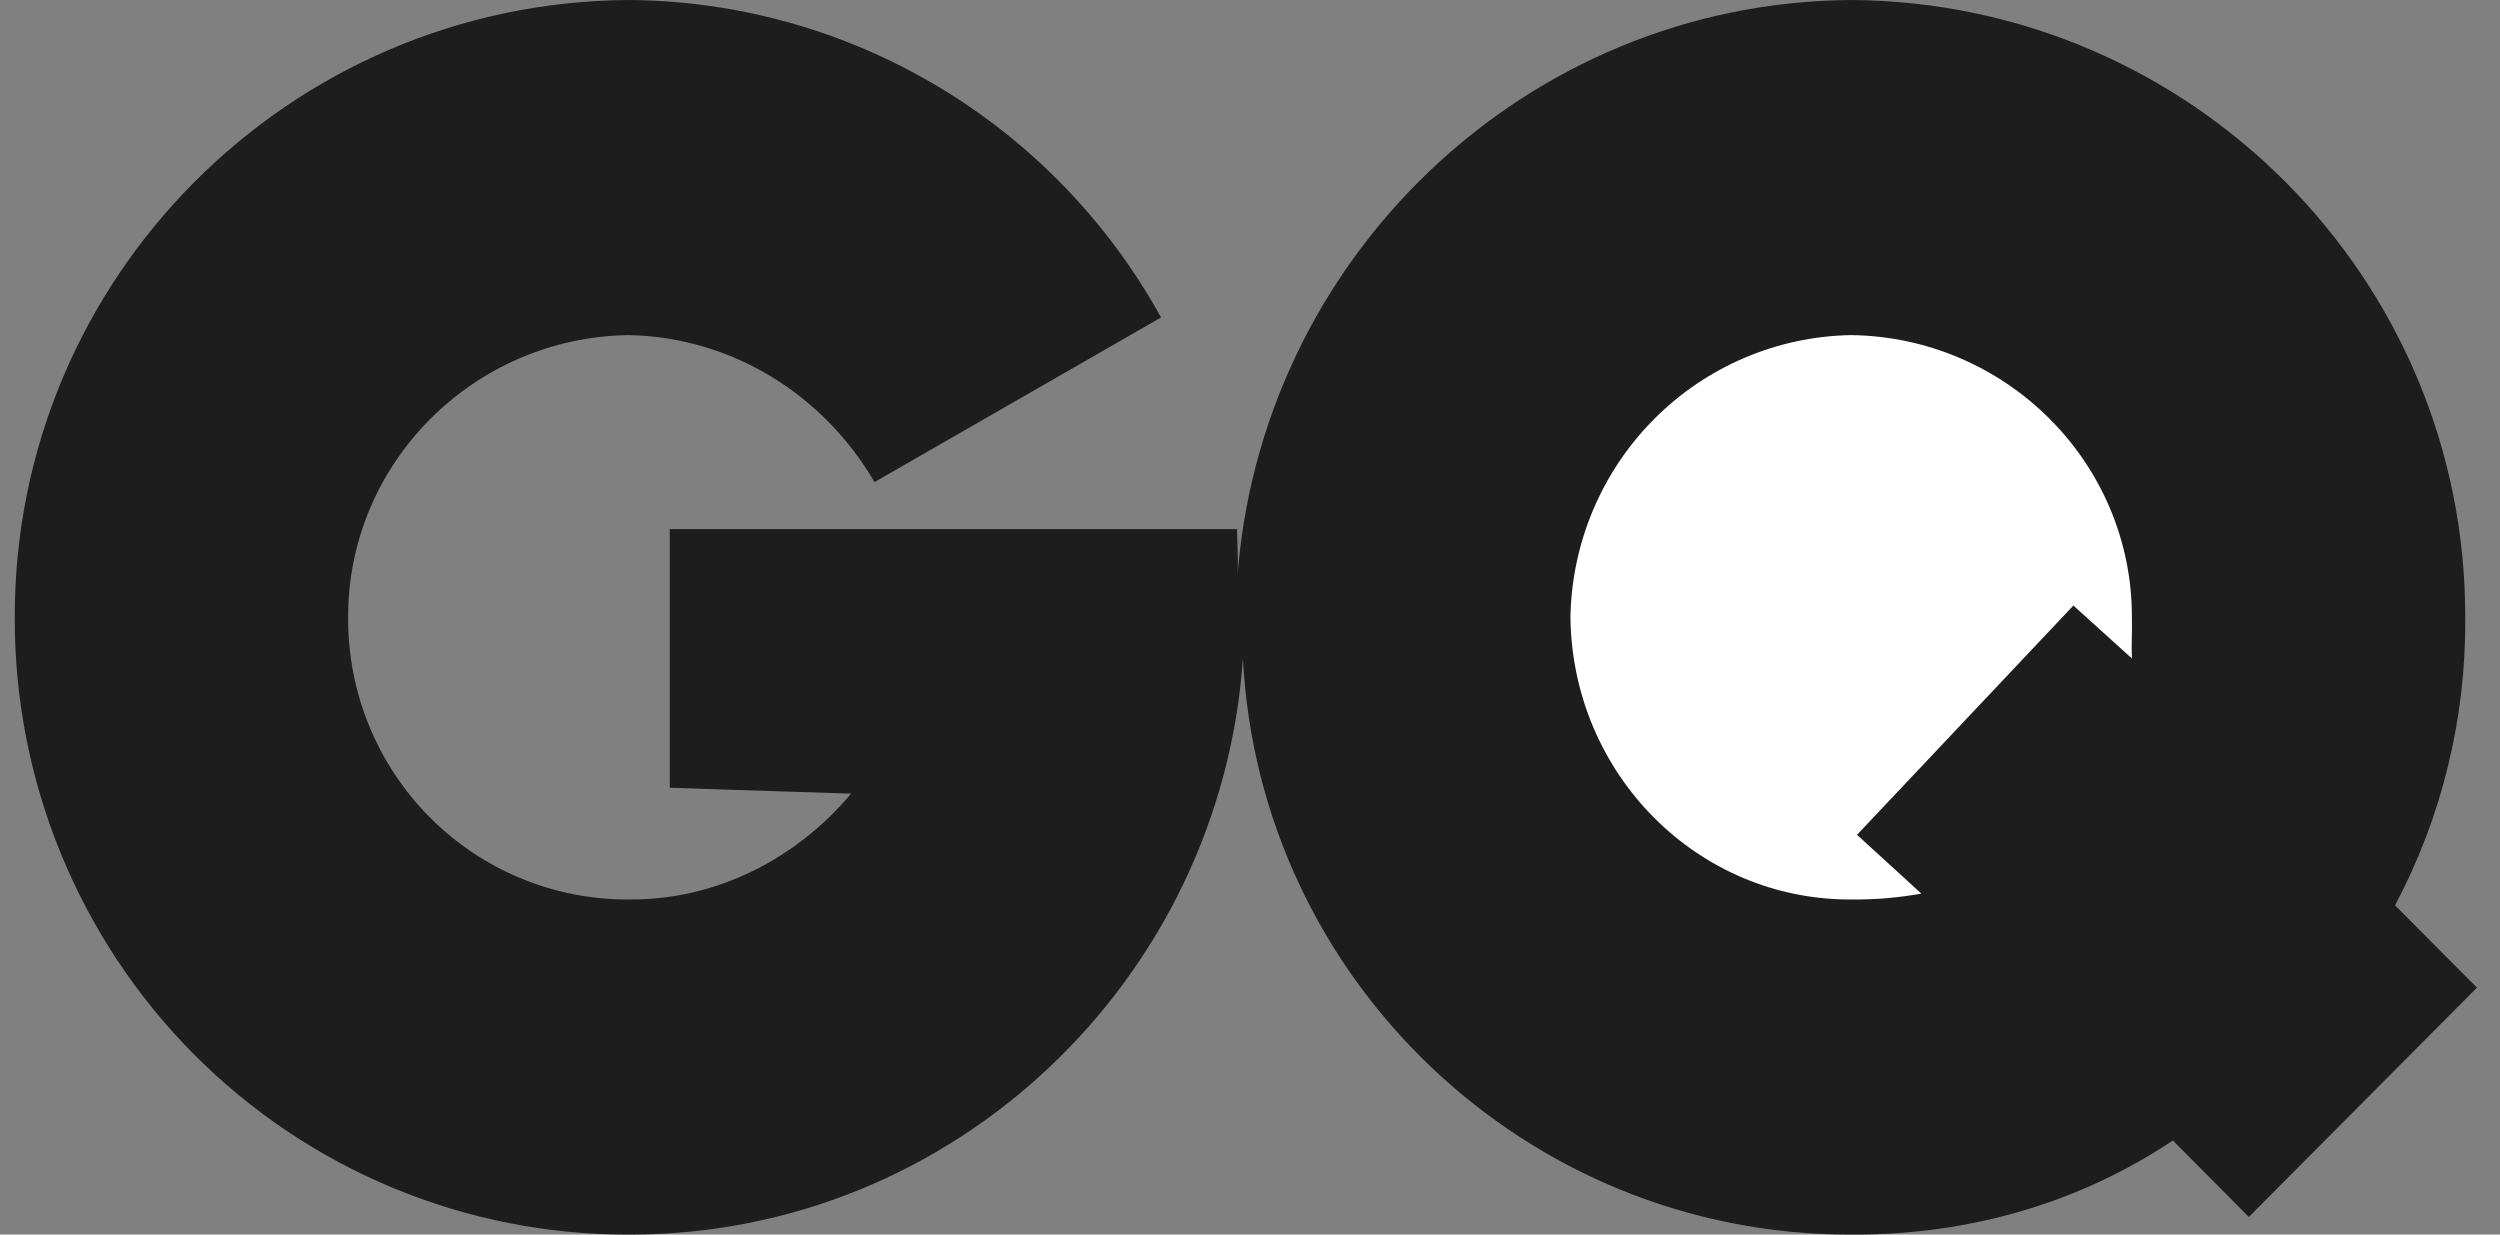
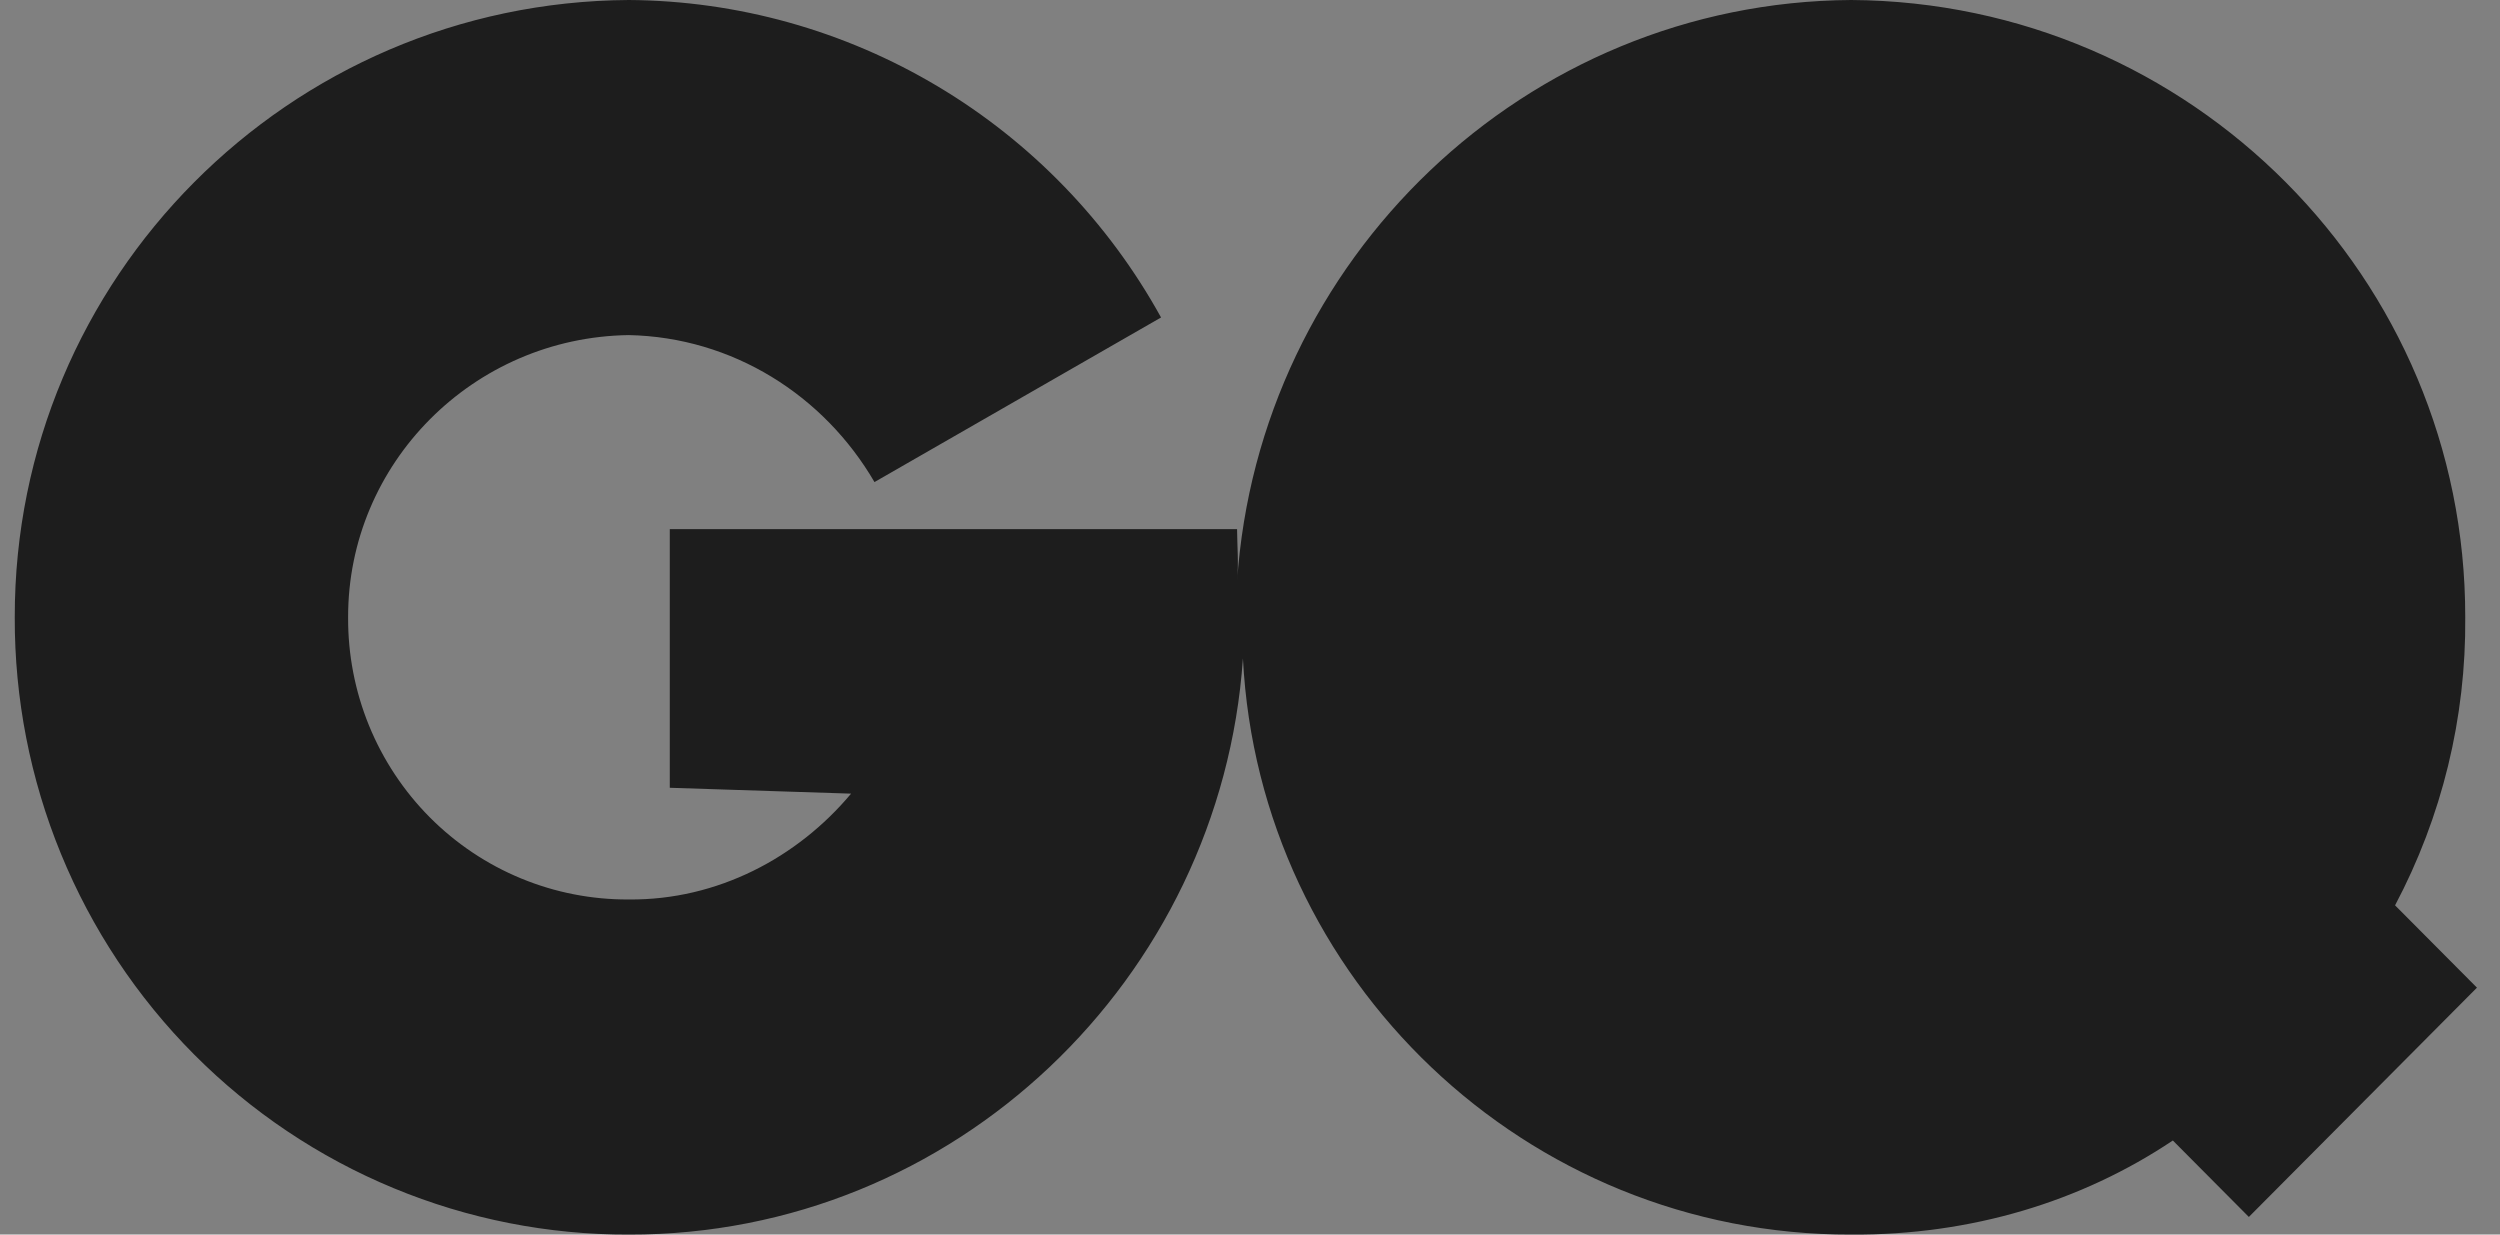
<svg xmlns="http://www.w3.org/2000/svg" width="81" height="40" viewBox="0 0 81 40" fill="none">
  <rect x="0" y="0" width="81" height="40" fill="#808080" stroke="none" />
  <g clip-path="url(#clip0_3285_6051)">
    <path d="M77.6 29.333C79.121 26.462 79.903 23.253 79.874 20C79.89 9.016 70.99 0.07 59.978 0C49.423 0.067 40.77 8.397 40.081 18.857C40.138 18.273 40.084 17.66 40.081 17.143H21.701V25.524L27.575 25.714C25.841 27.787 23.248 29.168 20.375 29.143C19.178 29.15 17.992 28.919 16.885 28.462C15.778 28.006 14.772 27.332 13.926 26.482C13.08 25.631 12.411 24.62 11.956 23.508C11.502 22.395 11.272 21.203 11.279 20C11.27 15.013 15.328 10.927 20.375 10.857C23.732 10.927 26.691 12.8 28.333 15.619L37.618 10.286C35.909 7.189 33.411 4.604 30.381 2.797C27.351 0.989 23.898 0.024 20.375 0C9.362 0.067 0.463 9.013 0.478 20C0.47 22.629 0.978 25.234 1.975 27.664C2.972 30.095 4.437 32.303 6.286 34.162C8.136 36.021 10.332 37.494 12.75 38.495C15.168 39.498 17.759 40.009 20.375 40C30.913 40.025 39.554 31.724 40.271 21.333C40.798 31.724 49.439 40.029 59.978 40C63.859 40.025 67.447 38.93 70.4 36.952L72.863 39.429L80.253 32L77.6 29.333Z" fill="#1D1D1D" />
-     <path d="M69.073 21.333L67.178 19.619L60.167 27.048L62.251 28.952C61.501 29.088 60.74 29.152 59.977 29.143C55.003 29.168 50.942 25.086 50.882 20C50.923 17.588 51.894 15.286 53.591 13.58C55.288 11.874 57.578 10.898 59.977 10.857C65.024 10.927 69.085 15.013 69.073 20C69.085 20.479 69.054 20.908 69.073 21.333Z" fill="white" />
  </g>
  <defs>
    <clipPath id="clip0_3285_6051">
      <rect width="79.776" height="40" fill="white" transform="translate(0.477)" />
    </clipPath>
  </defs>
</svg>